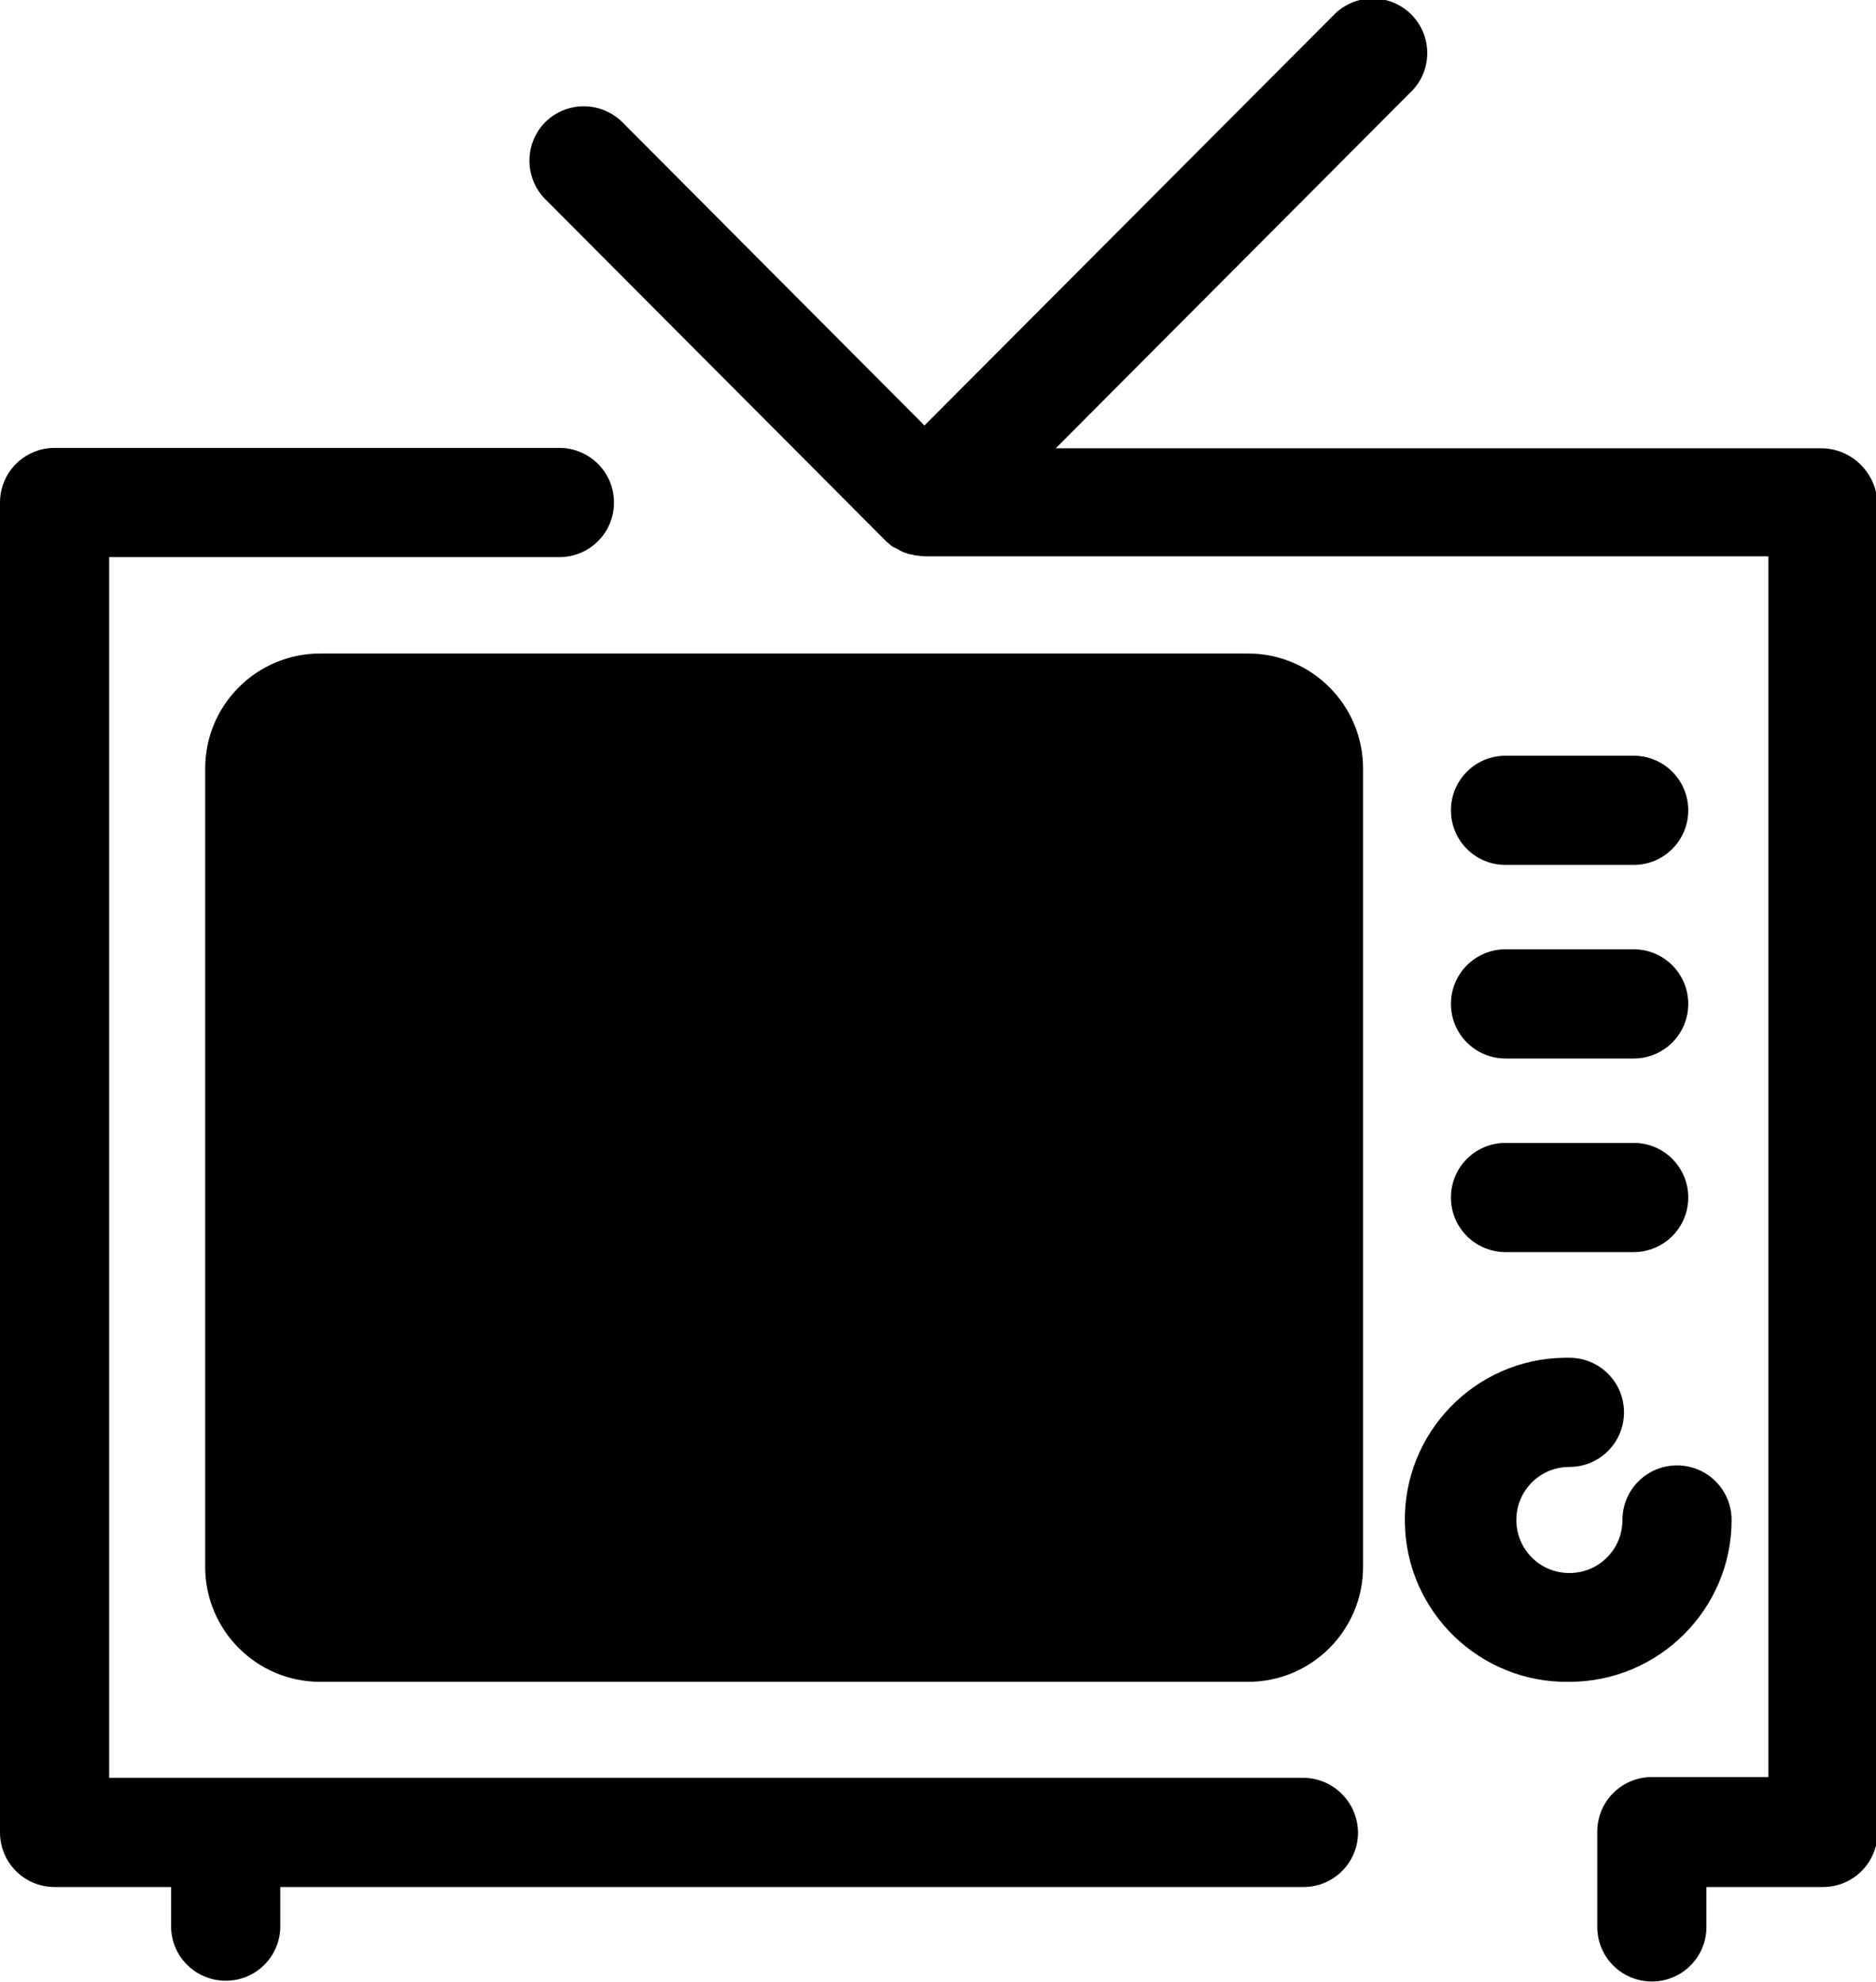
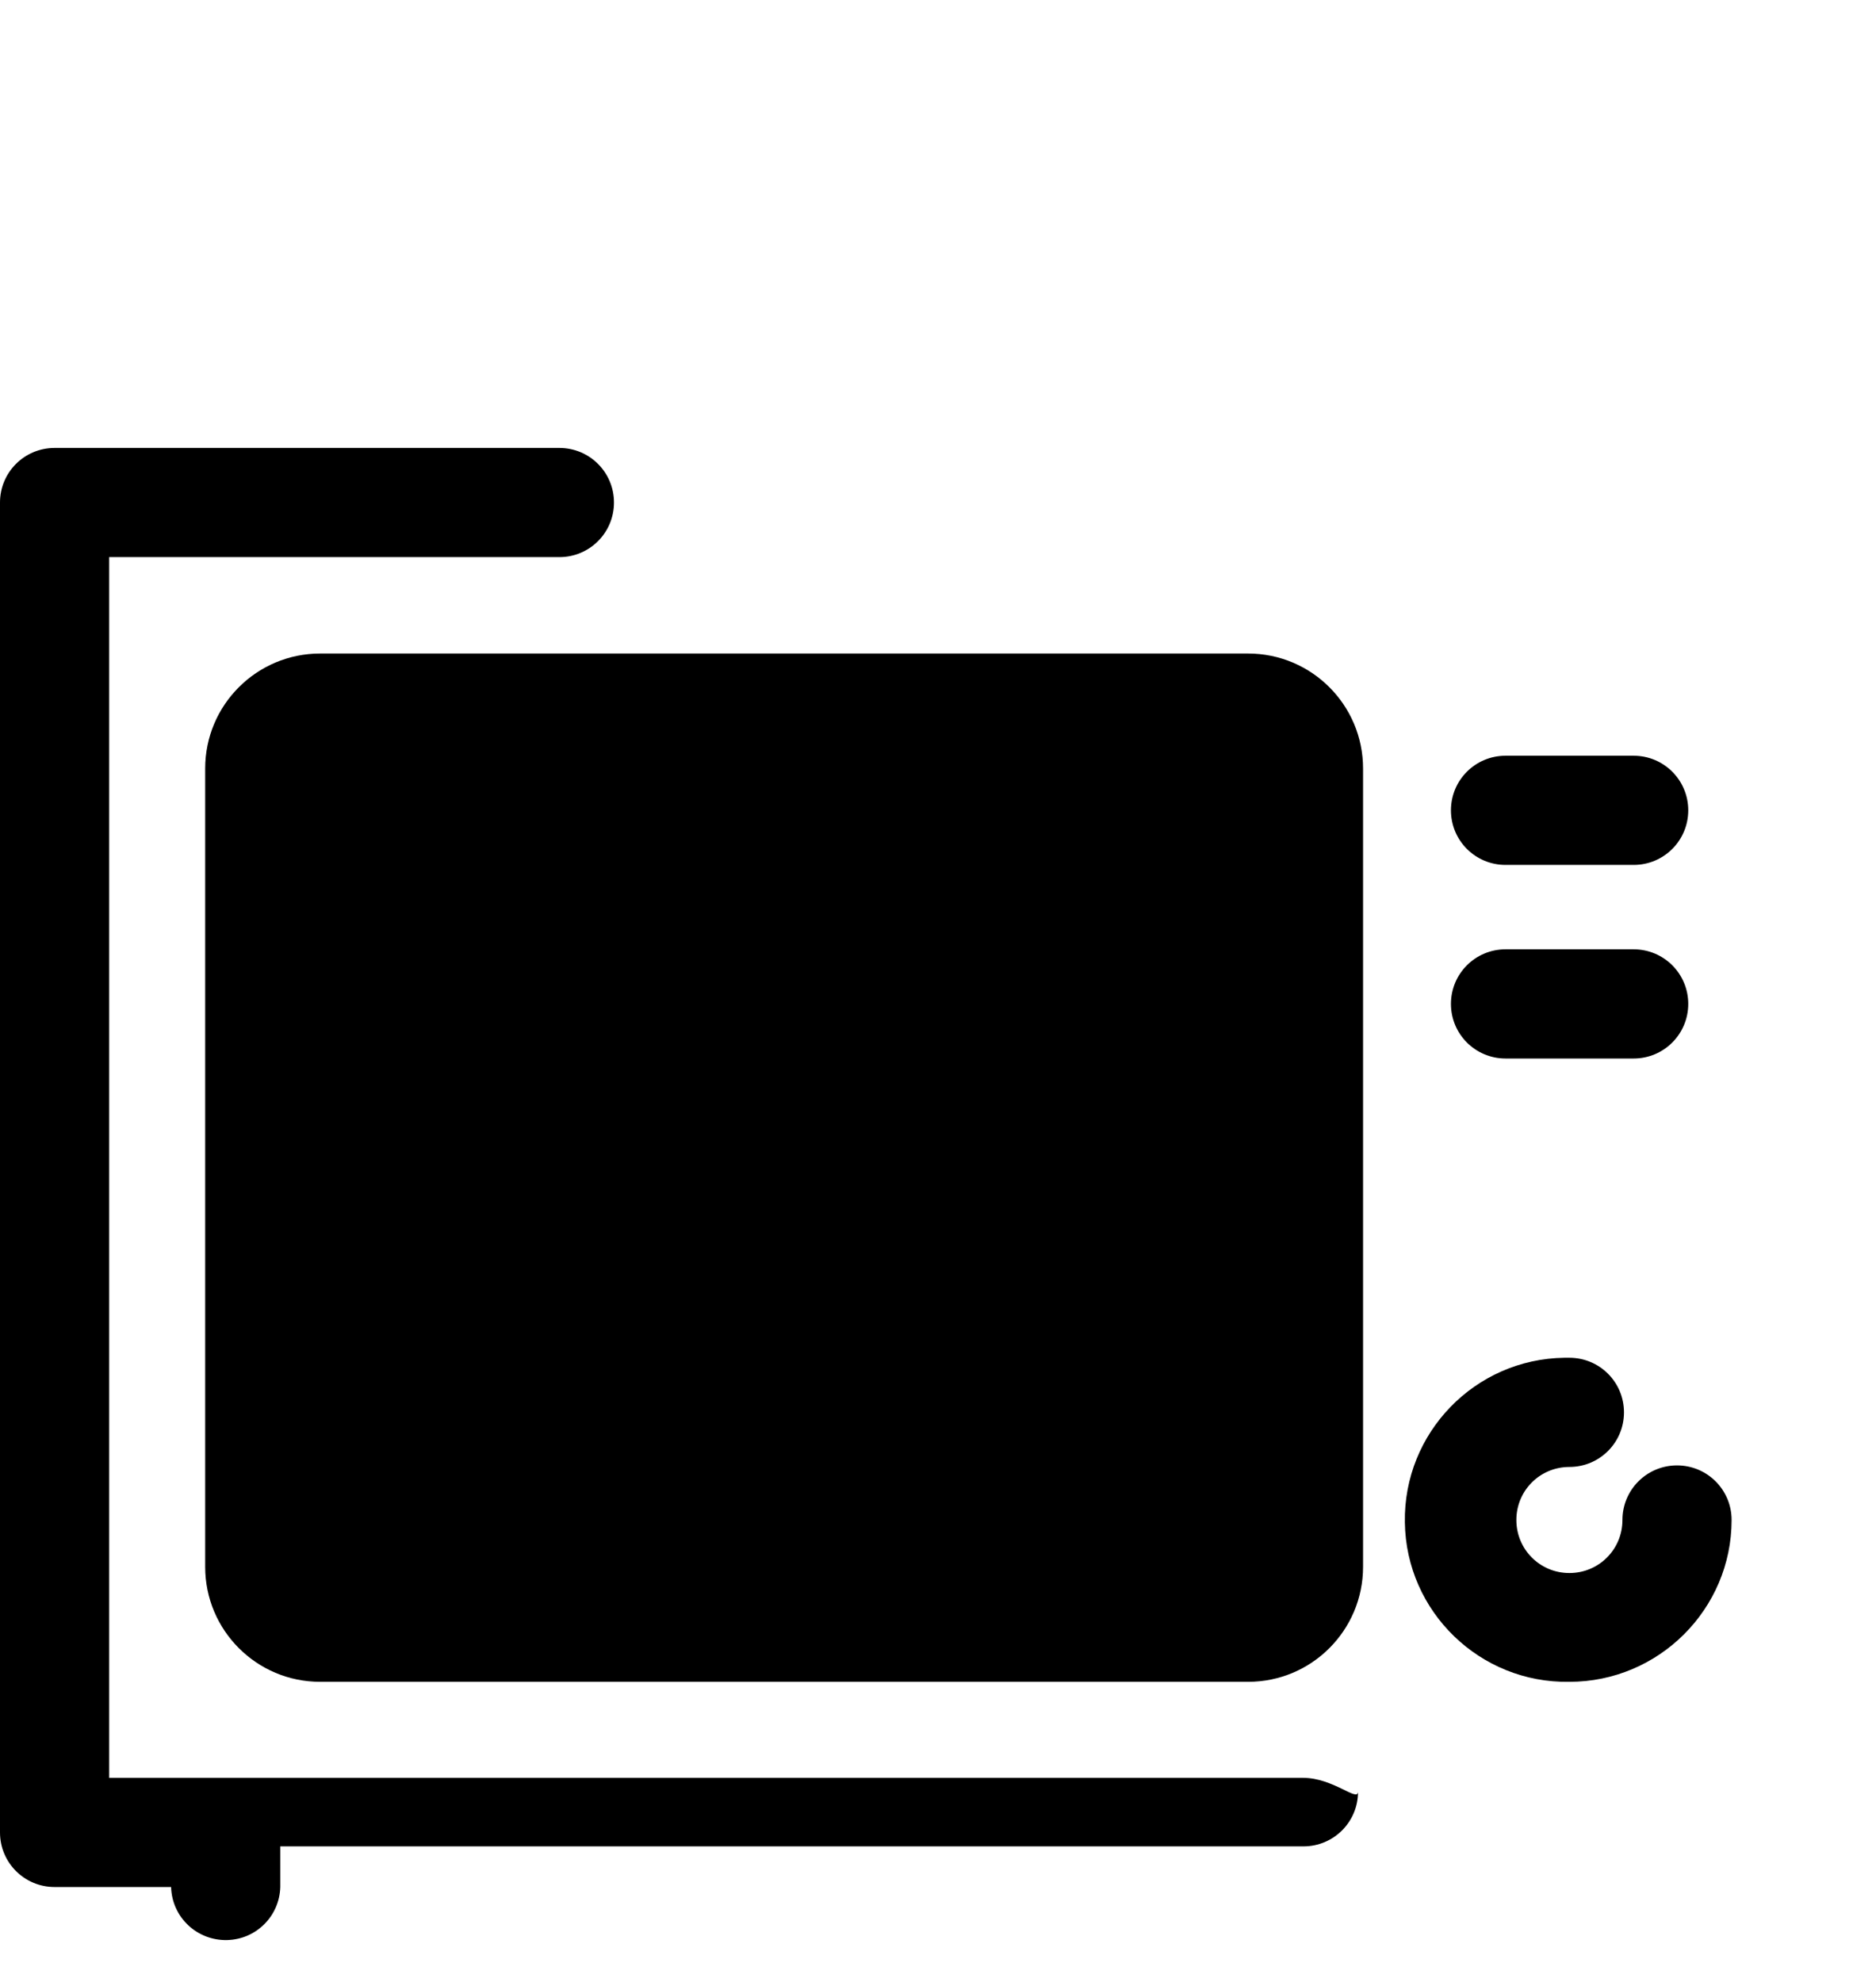
<svg xmlns="http://www.w3.org/2000/svg" version="1.1" id="Layer_1" x="0px" y="0px" viewBox="0 0 484.6 512" style="enable-background:new 0 0 484.6 512;" xml:space="preserve">
  <title>television</title>
  <path class="svg-fill" d="M67.1,404.7V198.5c0-8.6,7-15.6,15.6-15.6h239.7c8.6,0,15.6,7,15.6,15.6v0v206.2c0,8.6-7,15.6-15.6,15.6h0H82.7  C74.1,420.3,67.1,413.3,67.1,404.7L67.1,404.7z" />
  <path class="svg-stroke" d="M322.4,434.4H82.7c-16.4,0-29.7-13.3-29.7-29.7V198.5c0-16.4,13.3-29.7,29.7-29.7h239.7  c16.4,0,29.7,13.3,29.7,29.7v206.2C352.1,421.1,338.8,434.4,322.4,434.4z M82.7,196.9c-0.9,0-1.5,0.7-1.6,1.5c0,0,0,0,0,0v206.2  c0,0.9,0.7,1.6,1.5,1.6c0,0,0,0,0,0h239.7c0.9,0,1.6-0.7,1.6-1.6V198.5c0-0.9-0.7-1.6-1.6-1.6H82.7z" />
  <path class="svg-stroke" d="M405.4,434.4c-23.1,0.4-42.2-18.1-42.5-41.2c-0.4-23.1,18.1-42.2,41.2-42.5c0.4,0,0.9,0,1.3,0  c7.8,0,14.1,6.3,14.1,14.1c0,7.8-6.3,14.1-14.1,14.1c-7.6,0-13.7,6.1-13.7,13.7c0,7.6,6.1,13.7,13.7,13.7c7.6,0,13.7-6.1,13.7-13.7  c0,0,0,0,0,0c0-7.8,6.3-14.1,14.1-14.1c7.8,0,14.1,6.3,14.1,14.1C447.3,415.6,428.5,434.4,405.4,434.4z" />
-   <path class="svg-stroke" d="M422,323.4h-33.1c-7.8,0-14.1-6.3-14.1-14.1c0-7.8,6.3-14.1,14.1-14.1H422c7.8,0,14.1,6.3,14.1,14.1  C436.1,317.1,429.8,323.4,422,323.4z" />
  <path class="svg-stroke" d="M422,273.4h-33.1c-7.8,0-14.1-6.3-14.1-14.1c0-7.8,6.3-14.1,14.1-14.1H422c7.8,0,14.1,6.3,14.1,14.1  C436.1,267.1,429.8,273.4,422,273.4z" />
  <path class="svg-stroke" d="M422,223.4h-33.1c-7.8,0-14.1-6.3-14.1-14.1s6.3-14.1,14.1-14.1H422c7.8,0,14.1,6.3,14.1,14.1  S429.8,223.4,422,223.4z" />
-   <path class="svg-stroke" d="M336.6,459.2H28.2V143.9h116.3c7.8,0,14.1-6.3,14.1-14.1s-6.3-14.1-14.1-14.1H14.1c-7.8,0-14.1,6.3-14.1,14.1  c0,0,0,0,0,0v343.5c0,7.8,6.3,14.1,14.1,14.1h30.1v10.5c0.2,7.8,6.7,13.9,14.5,13.7c7.5-0.2,13.5-6.2,13.7-13.7v-10.5h264.3  c7.8,0,14.1-6.3,14.1-14.1C350.7,465.5,344.4,459.2,336.6,459.2z" />
-   <path class="svg-stroke" d="M470.5,115.8H272.7L364.2,24c5.7-5.3,6-14.2,0.7-19.9c-5.3-5.7-14.2-6-19.9-0.7c-0.2,0.2-0.5,0.5-0.7,0.7  L238.8,109.9l-78-78.3c-5.5-5.5-14.4-5.5-19.9-0.1c-5.5,5.5-5.5,14.4-0.1,19.9l0,0l88,88.3l0,0c0,0,0.1,0.1,0.1,0.1  c0.3,0.3,0.6,0.5,0.9,0.8l0,0l0.5,0.4l0.6,0.4h0.1c0.2,0.1,0.4,0.2,0.6,0.3l0.6,0.3l0.1,0.1c0.2,0.1,0.4,0.2,0.6,0.3l0.6,0.3h0.1  l0.6,0.2c0.2,0.1,0.4,0.2,0.6,0.2h0.1c0.2,0.1,0.4,0.1,0.6,0.1l0.7,0.2h0.1c0.2,0.1,0.5,0.1,0.7,0.1s0.4,0.1,0.6,0.1l0,0  c0.5,0,0.9,0.1,1.4,0.1h217.8V459h-30.1c-7.8,0-14.1,6.3-14.1,14.1v24.6c0,7.8,6.3,14.1,14.1,14.1c7.8,0,14.1-6.3,14.1-14.1v-10.3  h30.1c7.8,0,14.1-6.3,14.1-14.1V129.8C484.6,122.1,478.3,115.8,470.5,115.8z" />
+   <path class="svg-stroke" d="M336.6,459.2H28.2V143.9h116.3c7.8,0,14.1-6.3,14.1-14.1s-6.3-14.1-14.1-14.1H14.1c-7.8,0-14.1,6.3-14.1,14.1  c0,0,0,0,0,0v343.5c0,7.8,6.3,14.1,14.1,14.1h30.1c0.2,7.8,6.7,13.9,14.5,13.7c7.5-0.2,13.5-6.2,13.7-13.7v-10.5h264.3  c7.8,0,14.1-6.3,14.1-14.1C350.7,465.5,344.4,459.2,336.6,459.2z" />
</svg>